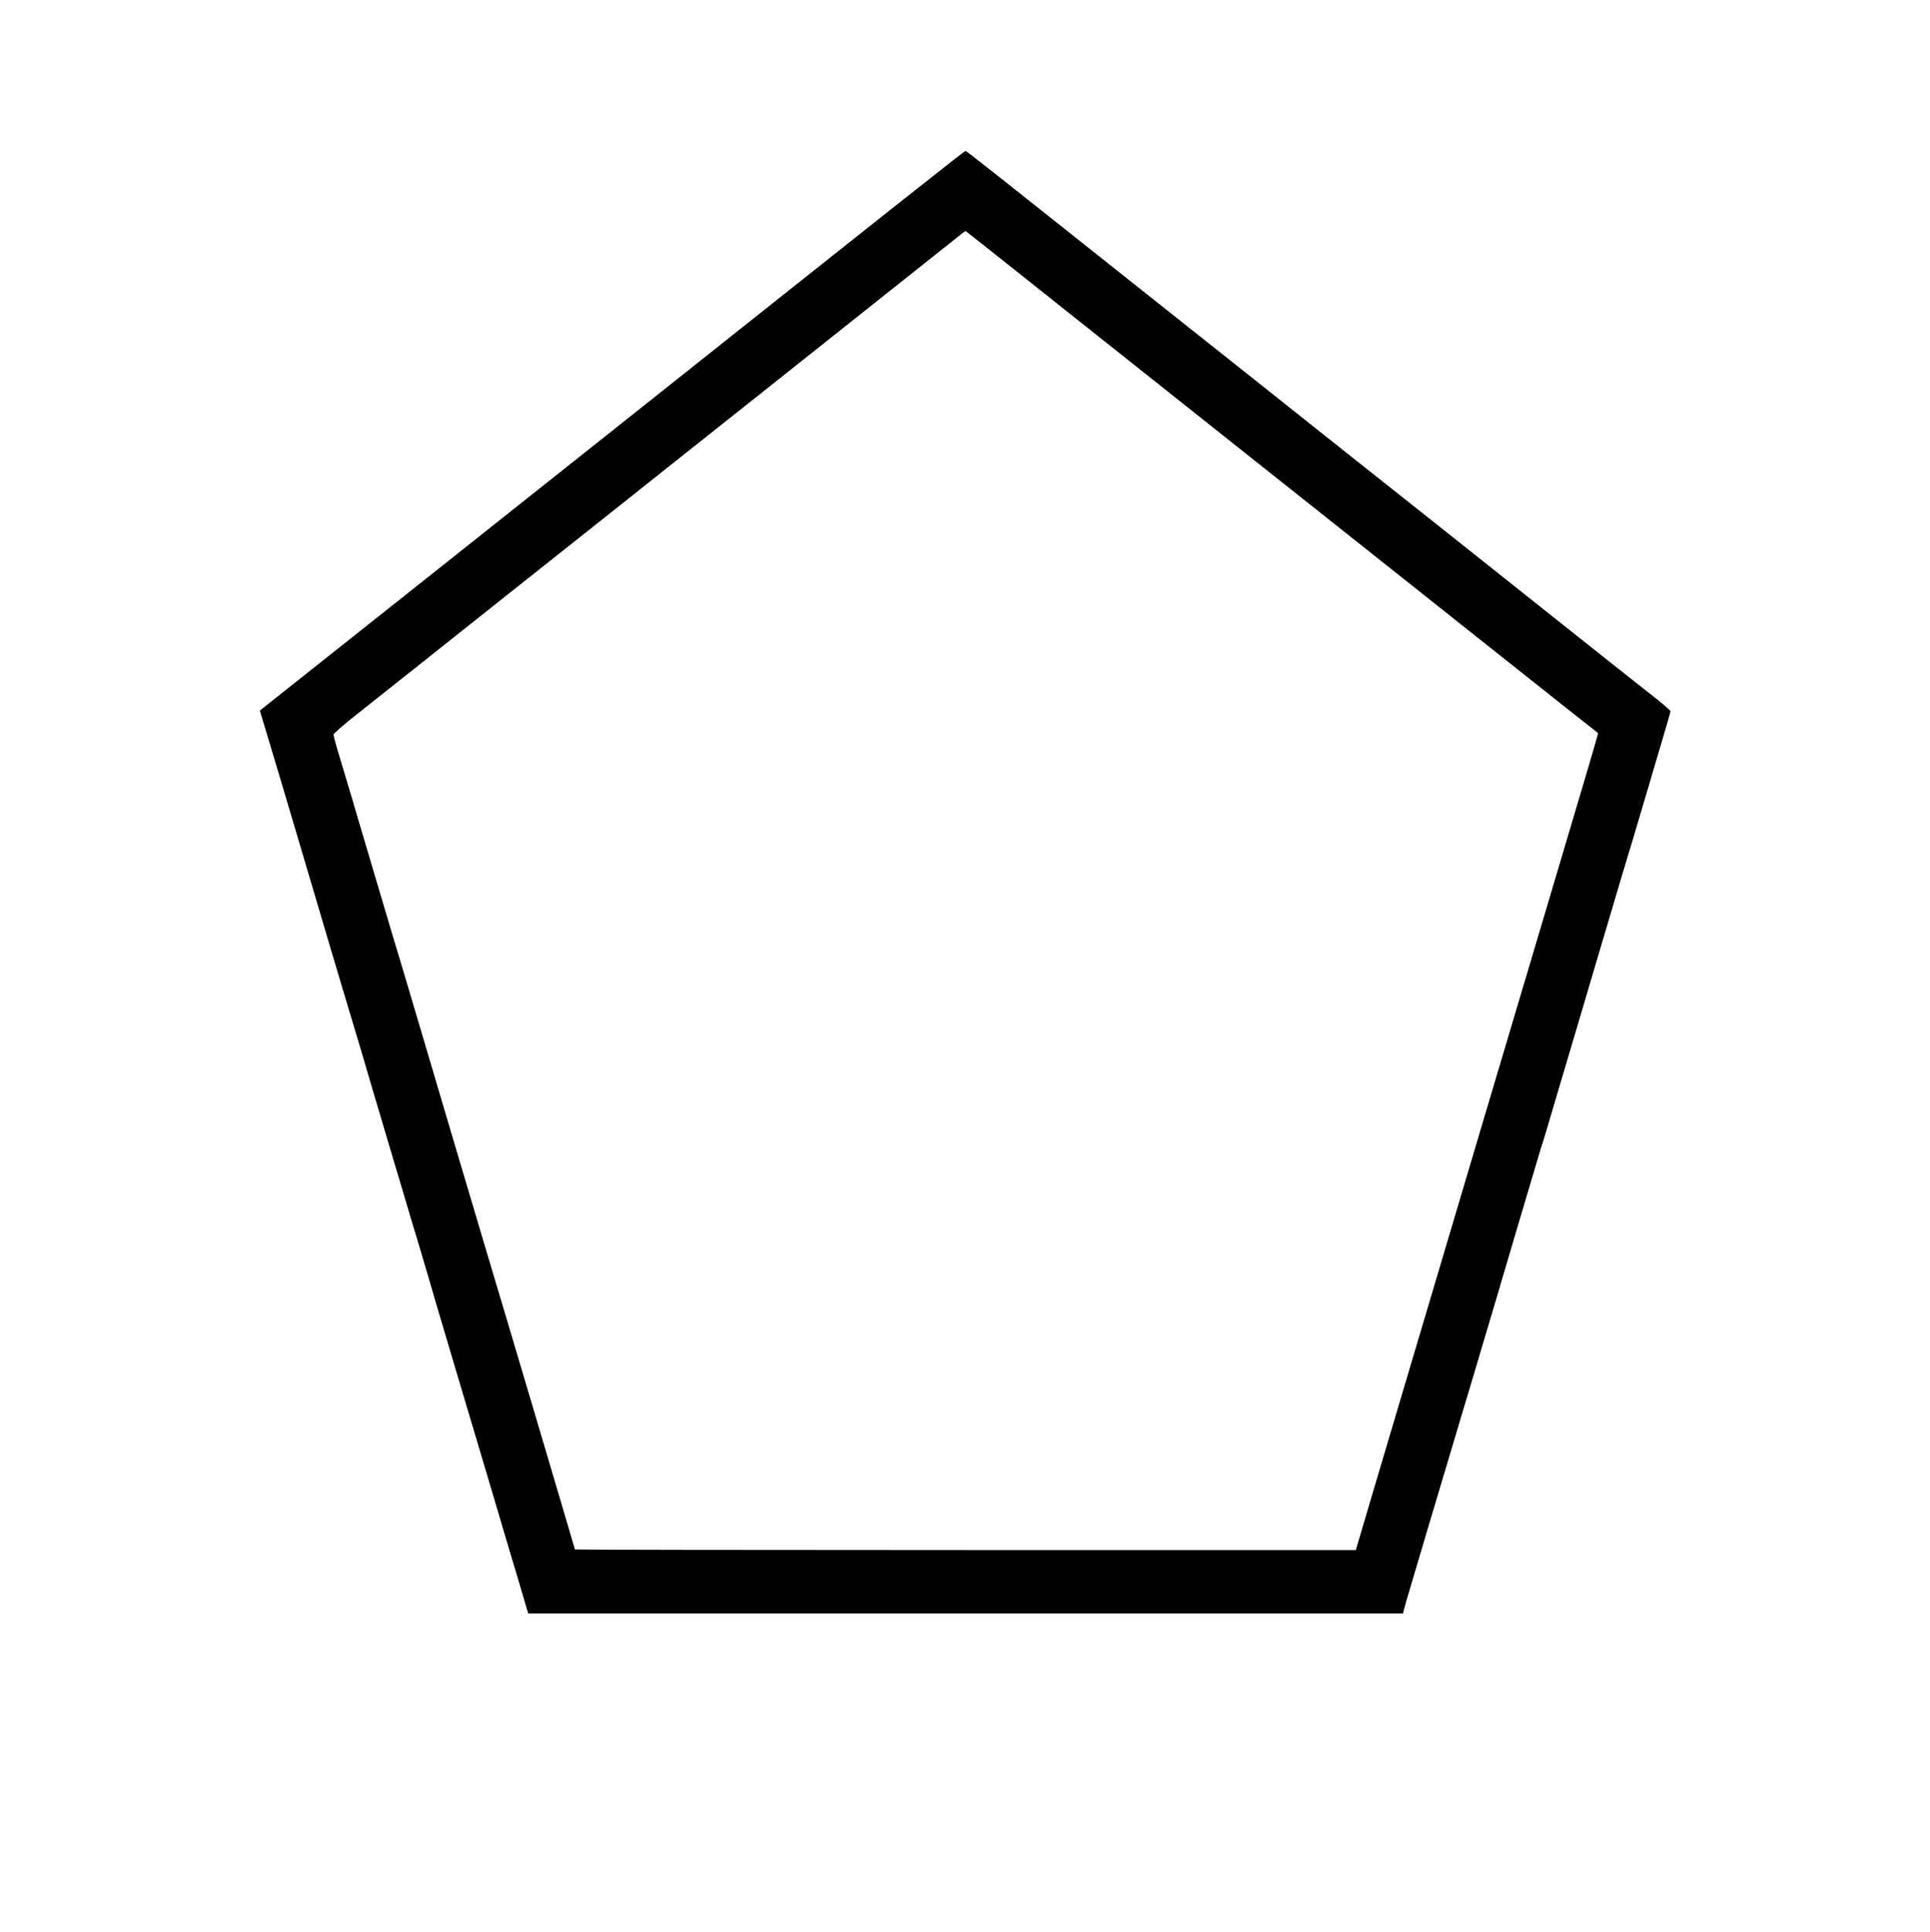
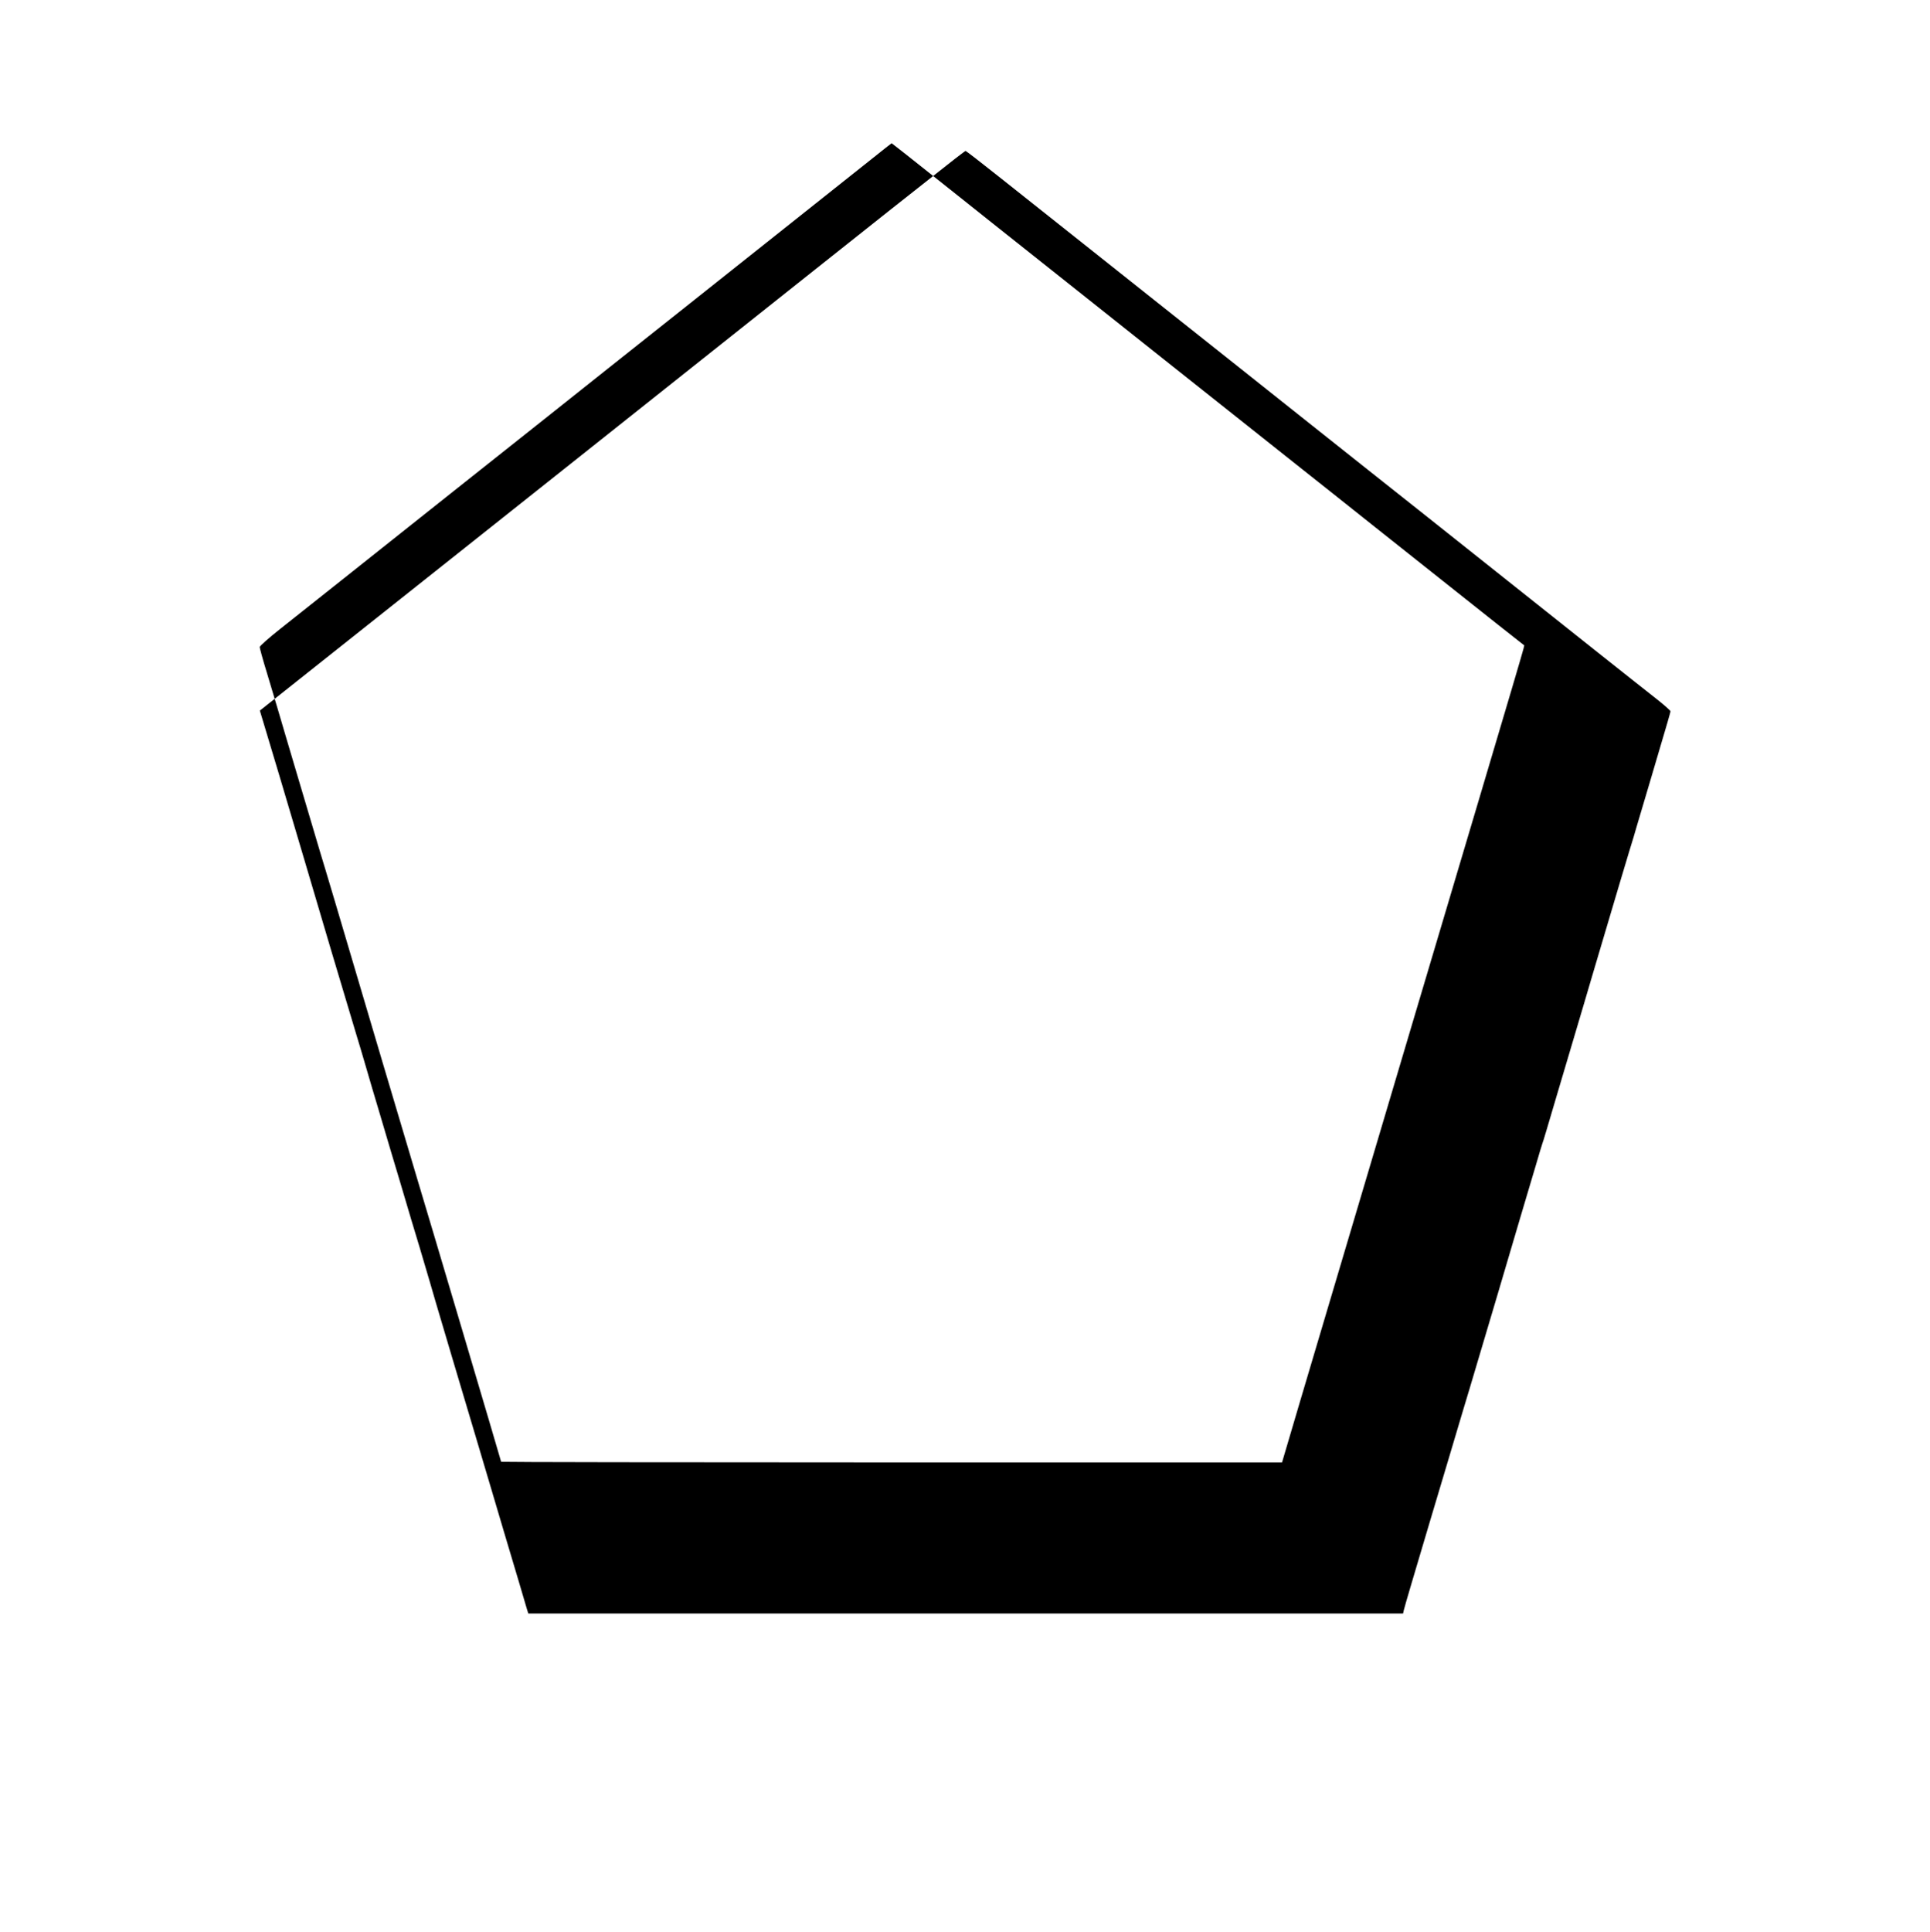
<svg xmlns="http://www.w3.org/2000/svg" version="1.0" width="1279pt" height="1280pt" viewBox="0 0 1279 1280" preserveAspectRatio="xMidYMid meet">
  <g transform="translate(0,1280) scale(0.1,-0.1)" fill="#000000" stroke="none">
-     <path d="M6184 11634 c-115 -91 -239 -189 -275 -217 -37 -29 -270 -214 -519 -412 -698 -555 -1272 -1011 -1460 -1160 -141 -112 -336 -267 -850 -675 -463 -368 -588 -467 -747 -593 -65 -51 -229 -182 -364 -289 l-247 -196 130 -433 c71 -239 144 -486 163 -549 60 -206 315 -1063 345 -1160 16 -52 45 -149 64 -215 19 -66 62 -212 96 -325 33 -113 95 -320 137 -460 41 -140 97 -327 124 -415 26 -88 57 -191 68 -230 20 -70 55 -189 106 -360 15 -49 33 -110 40 -135 7 -25 39 -130 70 -235 31 -104 69 -233 85 -285 15 -52 40 -135 55 -185 15 -49 40 -133 55 -185 15 -52 52 -174 80 -270 29 -96 72 -242 97 -325 24 -82 49 -165 54 -183 l10 -32 2898 0 2899 0 5 22 c2 13 82 282 176 598 95 316 180 604 191 640 11 36 41 139 69 230 69 230 317 1067 329 1110 6 19 26 89 46 155 20 66 50 167 67 225 17 58 34 116 39 130 9 24 36 117 99 330 17 58 58 197 92 310 33 113 74 248 89 300 15 52 39 133 53 180 42 142 116 391 138 465 12 39 32 108 46 155 14 47 41 137 60 200 20 63 41 135 48 160 7 25 50 169 95 320 118 399 130 439 130 448 0 4 -39 39 -87 77 -49 38 -225 178 -393 311 -363 289 -959 762 -1155 918 -199 157 -552 438 -745 591 -164 131 -773 614 -1050 834 -80 63 -244 194 -365 290 -121 96 -269 214 -330 262 -60 48 -207 164 -325 258 -118 94 -218 171 -221 171 -4 0 -101 -75 -215 -166z m489 -581 c149 -119 324 -257 387 -308 63 -50 216 -172 340 -270 124 -98 277 -220 340 -270 383 -305 582 -462 710 -564 80 -63 219 -174 310 -246 91 -72 242 -192 335 -266 94 -74 325 -258 515 -409 535 -425 613 -486 800 -635 96 -76 177 -139 179 -141 4 -4 41 120 -749 -2534 -336 -1130 -666 -2241 -733 -2467 l-122 -413 -2587 0 c-1424 0 -2588 2 -2588 4 0 5 -501 1694 -555 1871 -25 82 -403 1355 -546 1840 -44 149 -89 297 -99 330 -10 33 -53 177 -95 320 -42 143 -85 287 -95 320 -10 33 -28 94 -40 135 -12 41 -35 118 -50 170 -16 52 -49 164 -74 247 -26 84 -46 159 -46 165 0 7 60 60 133 118 72 57 254 201 402 319 149 118 322 256 385 306 63 50 228 181 365 290 233 185 300 238 605 480 63 50 250 199 415 330 165 131 394 313 509 404 472 375 1138 904 1276 1014 52 42 96 76 98 77 1 0 125 -97 275 -217z" />
+     <path d="M6184 11634 c-115 -91 -239 -189 -275 -217 -37 -29 -270 -214 -519 -412 -698 -555 -1272 -1011 -1460 -1160 -141 -112 -336 -267 -850 -675 -463 -368 -588 -467 -747 -593 -65 -51 -229 -182 -364 -289 l-247 -196 130 -433 c71 -239 144 -486 163 -549 60 -206 315 -1063 345 -1160 16 -52 45 -149 64 -215 19 -66 62 -212 96 -325 33 -113 95 -320 137 -460 41 -140 97 -327 124 -415 26 -88 57 -191 68 -230 20 -70 55 -189 106 -360 15 -49 33 -110 40 -135 7 -25 39 -130 70 -235 31 -104 69 -233 85 -285 15 -52 40 -135 55 -185 15 -49 40 -133 55 -185 15 -52 52 -174 80 -270 29 -96 72 -242 97 -325 24 -82 49 -165 54 -183 l10 -32 2898 0 2899 0 5 22 c2 13 82 282 176 598 95 316 180 604 191 640 11 36 41 139 69 230 69 230 317 1067 329 1110 6 19 26 89 46 155 20 66 50 167 67 225 17 58 34 116 39 130 9 24 36 117 99 330 17 58 58 197 92 310 33 113 74 248 89 300 15 52 39 133 53 180 42 142 116 391 138 465 12 39 32 108 46 155 14 47 41 137 60 200 20 63 41 135 48 160 7 25 50 169 95 320 118 399 130 439 130 448 0 4 -39 39 -87 77 -49 38 -225 178 -393 311 -363 289 -959 762 -1155 918 -199 157 -552 438 -745 591 -164 131 -773 614 -1050 834 -80 63 -244 194 -365 290 -121 96 -269 214 -330 262 -60 48 -207 164 -325 258 -118 94 -218 171 -221 171 -4 0 -101 -75 -215 -166z c149 -119 324 -257 387 -308 63 -50 216 -172 340 -270 124 -98 277 -220 340 -270 383 -305 582 -462 710 -564 80 -63 219 -174 310 -246 91 -72 242 -192 335 -266 94 -74 325 -258 515 -409 535 -425 613 -486 800 -635 96 -76 177 -139 179 -141 4 -4 41 120 -749 -2534 -336 -1130 -666 -2241 -733 -2467 l-122 -413 -2587 0 c-1424 0 -2588 2 -2588 4 0 5 -501 1694 -555 1871 -25 82 -403 1355 -546 1840 -44 149 -89 297 -99 330 -10 33 -53 177 -95 320 -42 143 -85 287 -95 320 -10 33 -28 94 -40 135 -12 41 -35 118 -50 170 -16 52 -49 164 -74 247 -26 84 -46 159 -46 165 0 7 60 60 133 118 72 57 254 201 402 319 149 118 322 256 385 306 63 50 228 181 365 290 233 185 300 238 605 480 63 50 250 199 415 330 165 131 394 313 509 404 472 375 1138 904 1276 1014 52 42 96 76 98 77 1 0 125 -97 275 -217z" />
  </g>
</svg>